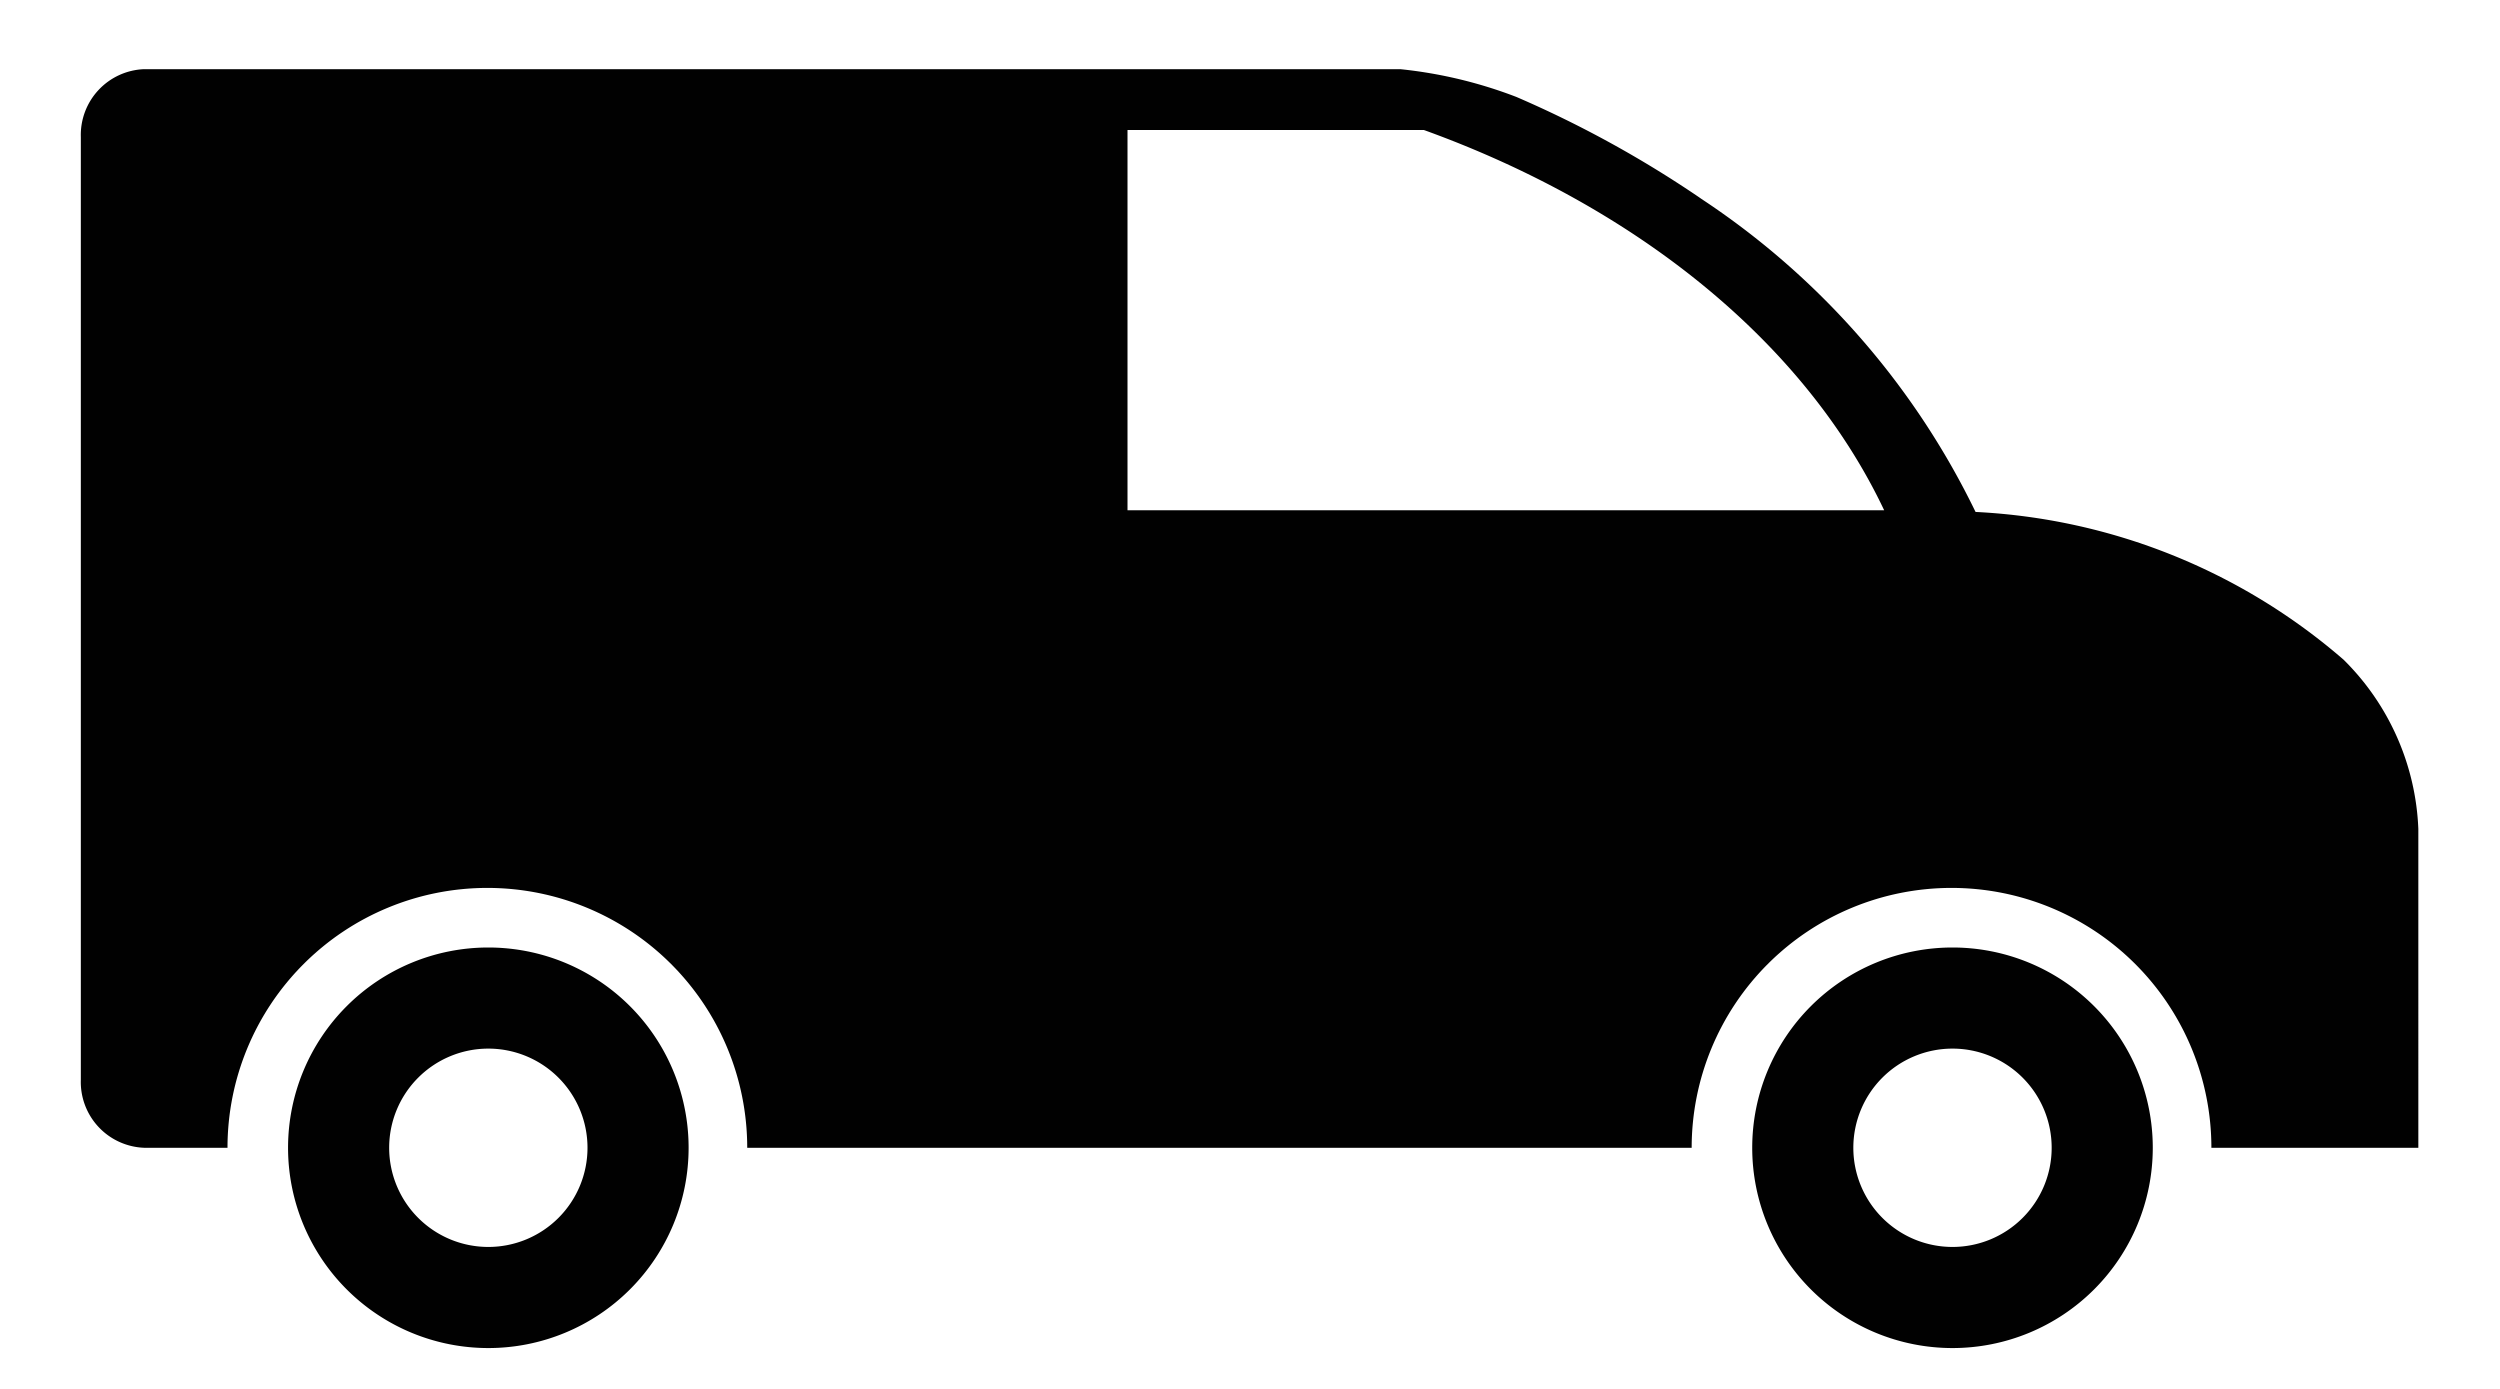
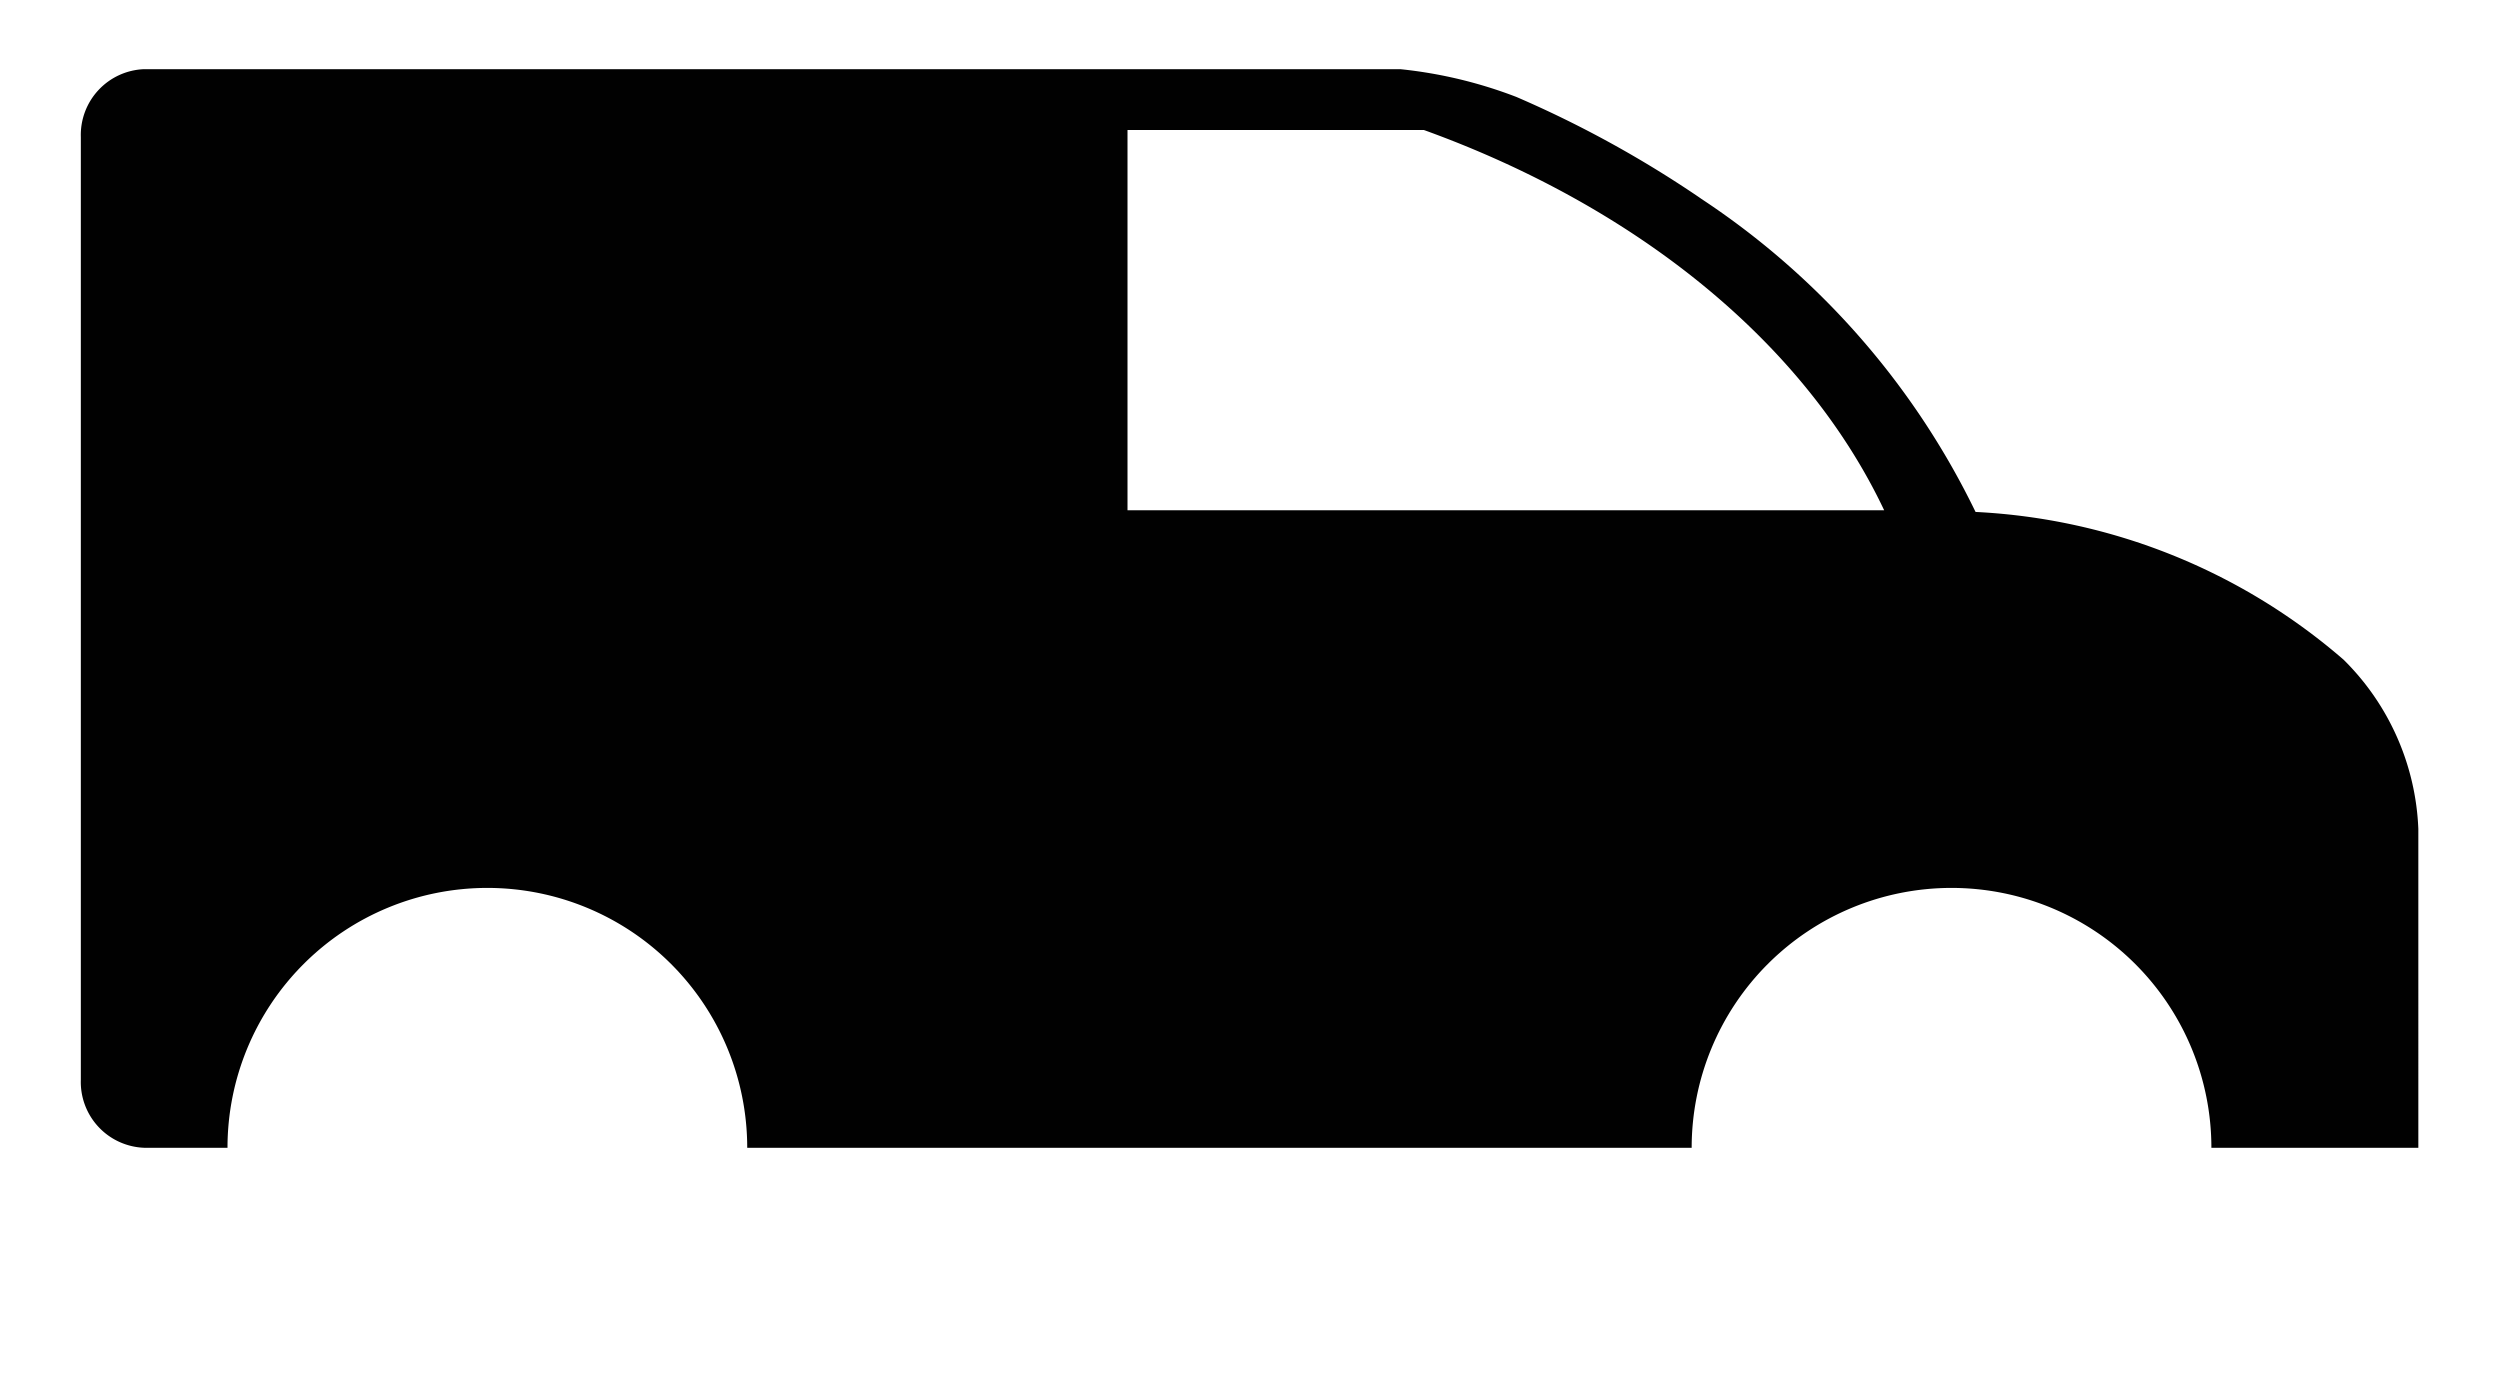
<svg xmlns="http://www.w3.org/2000/svg" id="Layer_1" data-name="Layer 1" width="90" height="50" viewBox="0 0 90 50">
  <defs>
    <style>.cls-1{fill:#010101;}</style>
  </defs>
  <title>icon_delivery</title>
  <path class="cls-1" d="M84.37,23.75a21.87,21.87,0,0,0-13.25-5.32A28.27,28.27,0,0,0,61.25,7.16l-.1-.07a39.63,39.63,0,0,0-6.56-3.6,16.26,16.26,0,0,0-4.18-1H5.19A2.37,2.37,0,0,0,2.91,4.93V38.87a2.37,2.37,0,0,0,2.28,2.45h3a9.35,9.35,0,0,1,18.71,0h34a9.35,9.35,0,0,1,18.71,0h7.45V29.84A9.07,9.07,0,0,0,84.37,23.75ZM40.59,18.37V4.68H51.26C59,7.48,65,12.39,67.83,18.37H40.59Z" />
-   <path class="cls-1" d="M17.58,34.11a7.21,7.21,0,1,0,7.21,7.21A7.21,7.21,0,0,0,17.58,34.11Zm0,10.78a3.57,3.57,0,1,1,3.57-3.57A3.57,3.57,0,0,1,17.58,44.89Z" />
-   <path class="cls-1" d="M70.29,34.11a7.21,7.21,0,1,0,7.21,7.21A7.21,7.21,0,0,0,70.29,34.11Zm0,10.78a3.57,3.57,0,1,1,3.57-3.57A3.57,3.57,0,0,1,70.29,44.89Z" />
</svg>